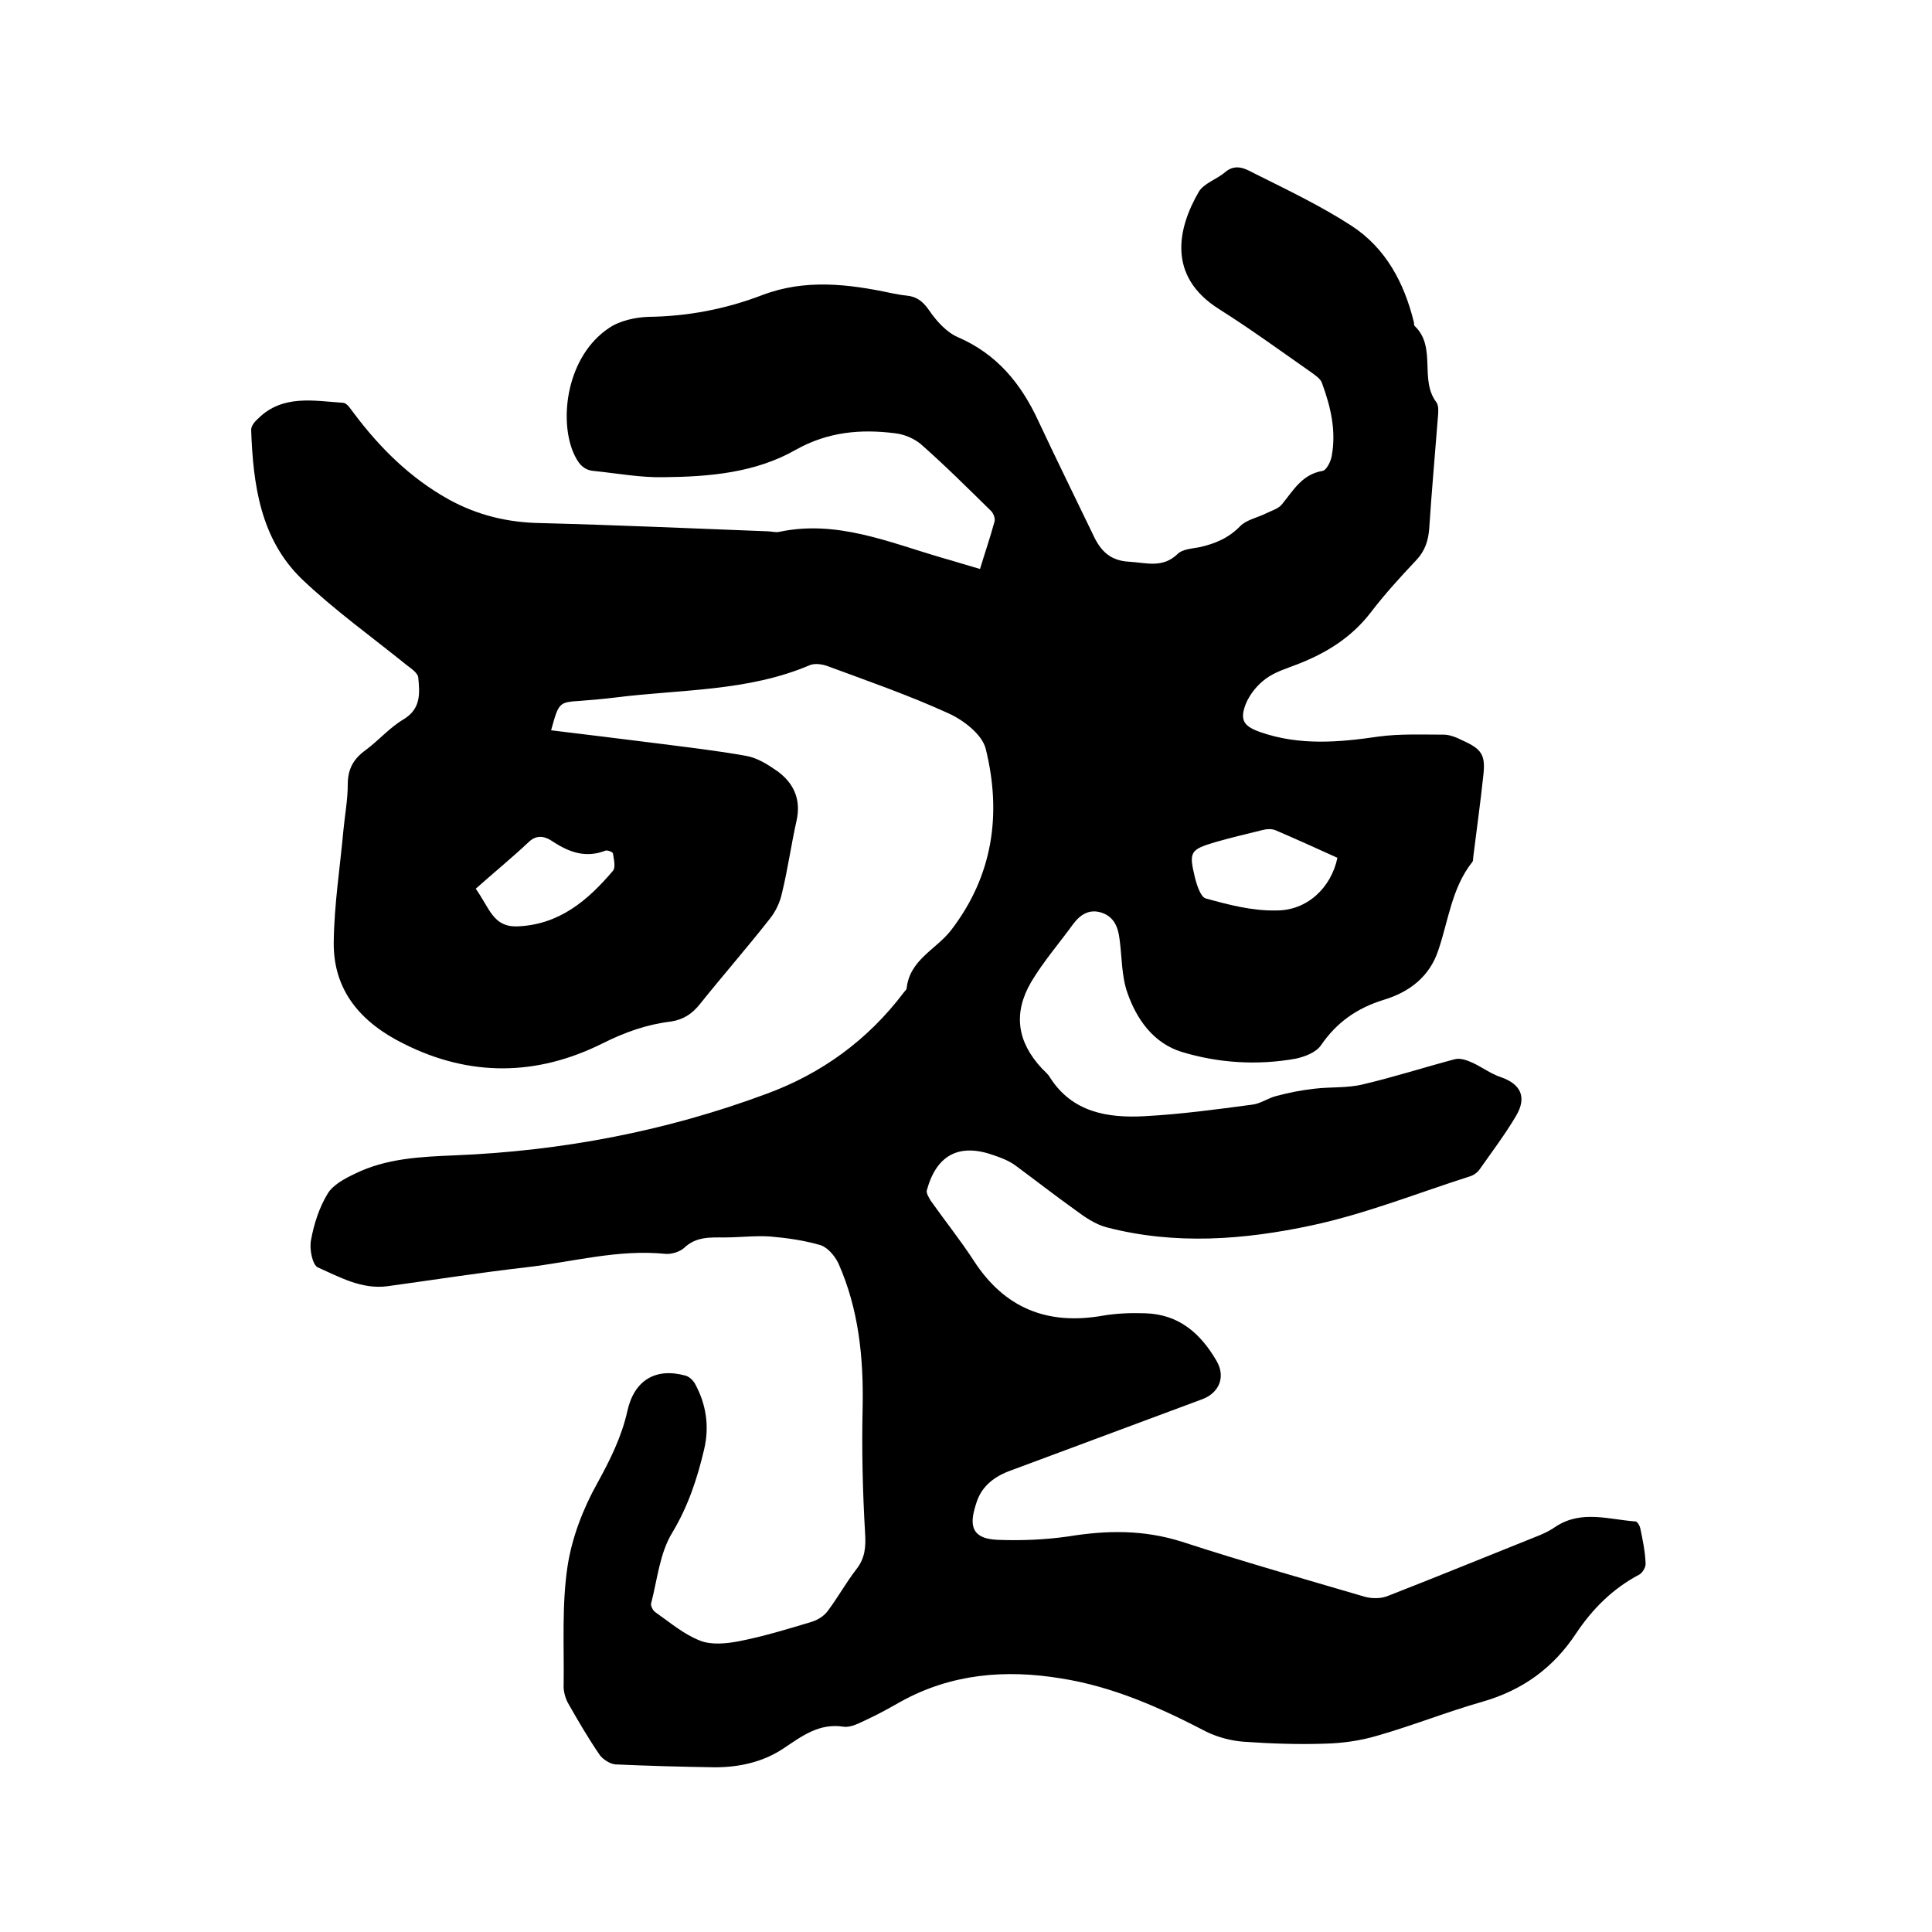
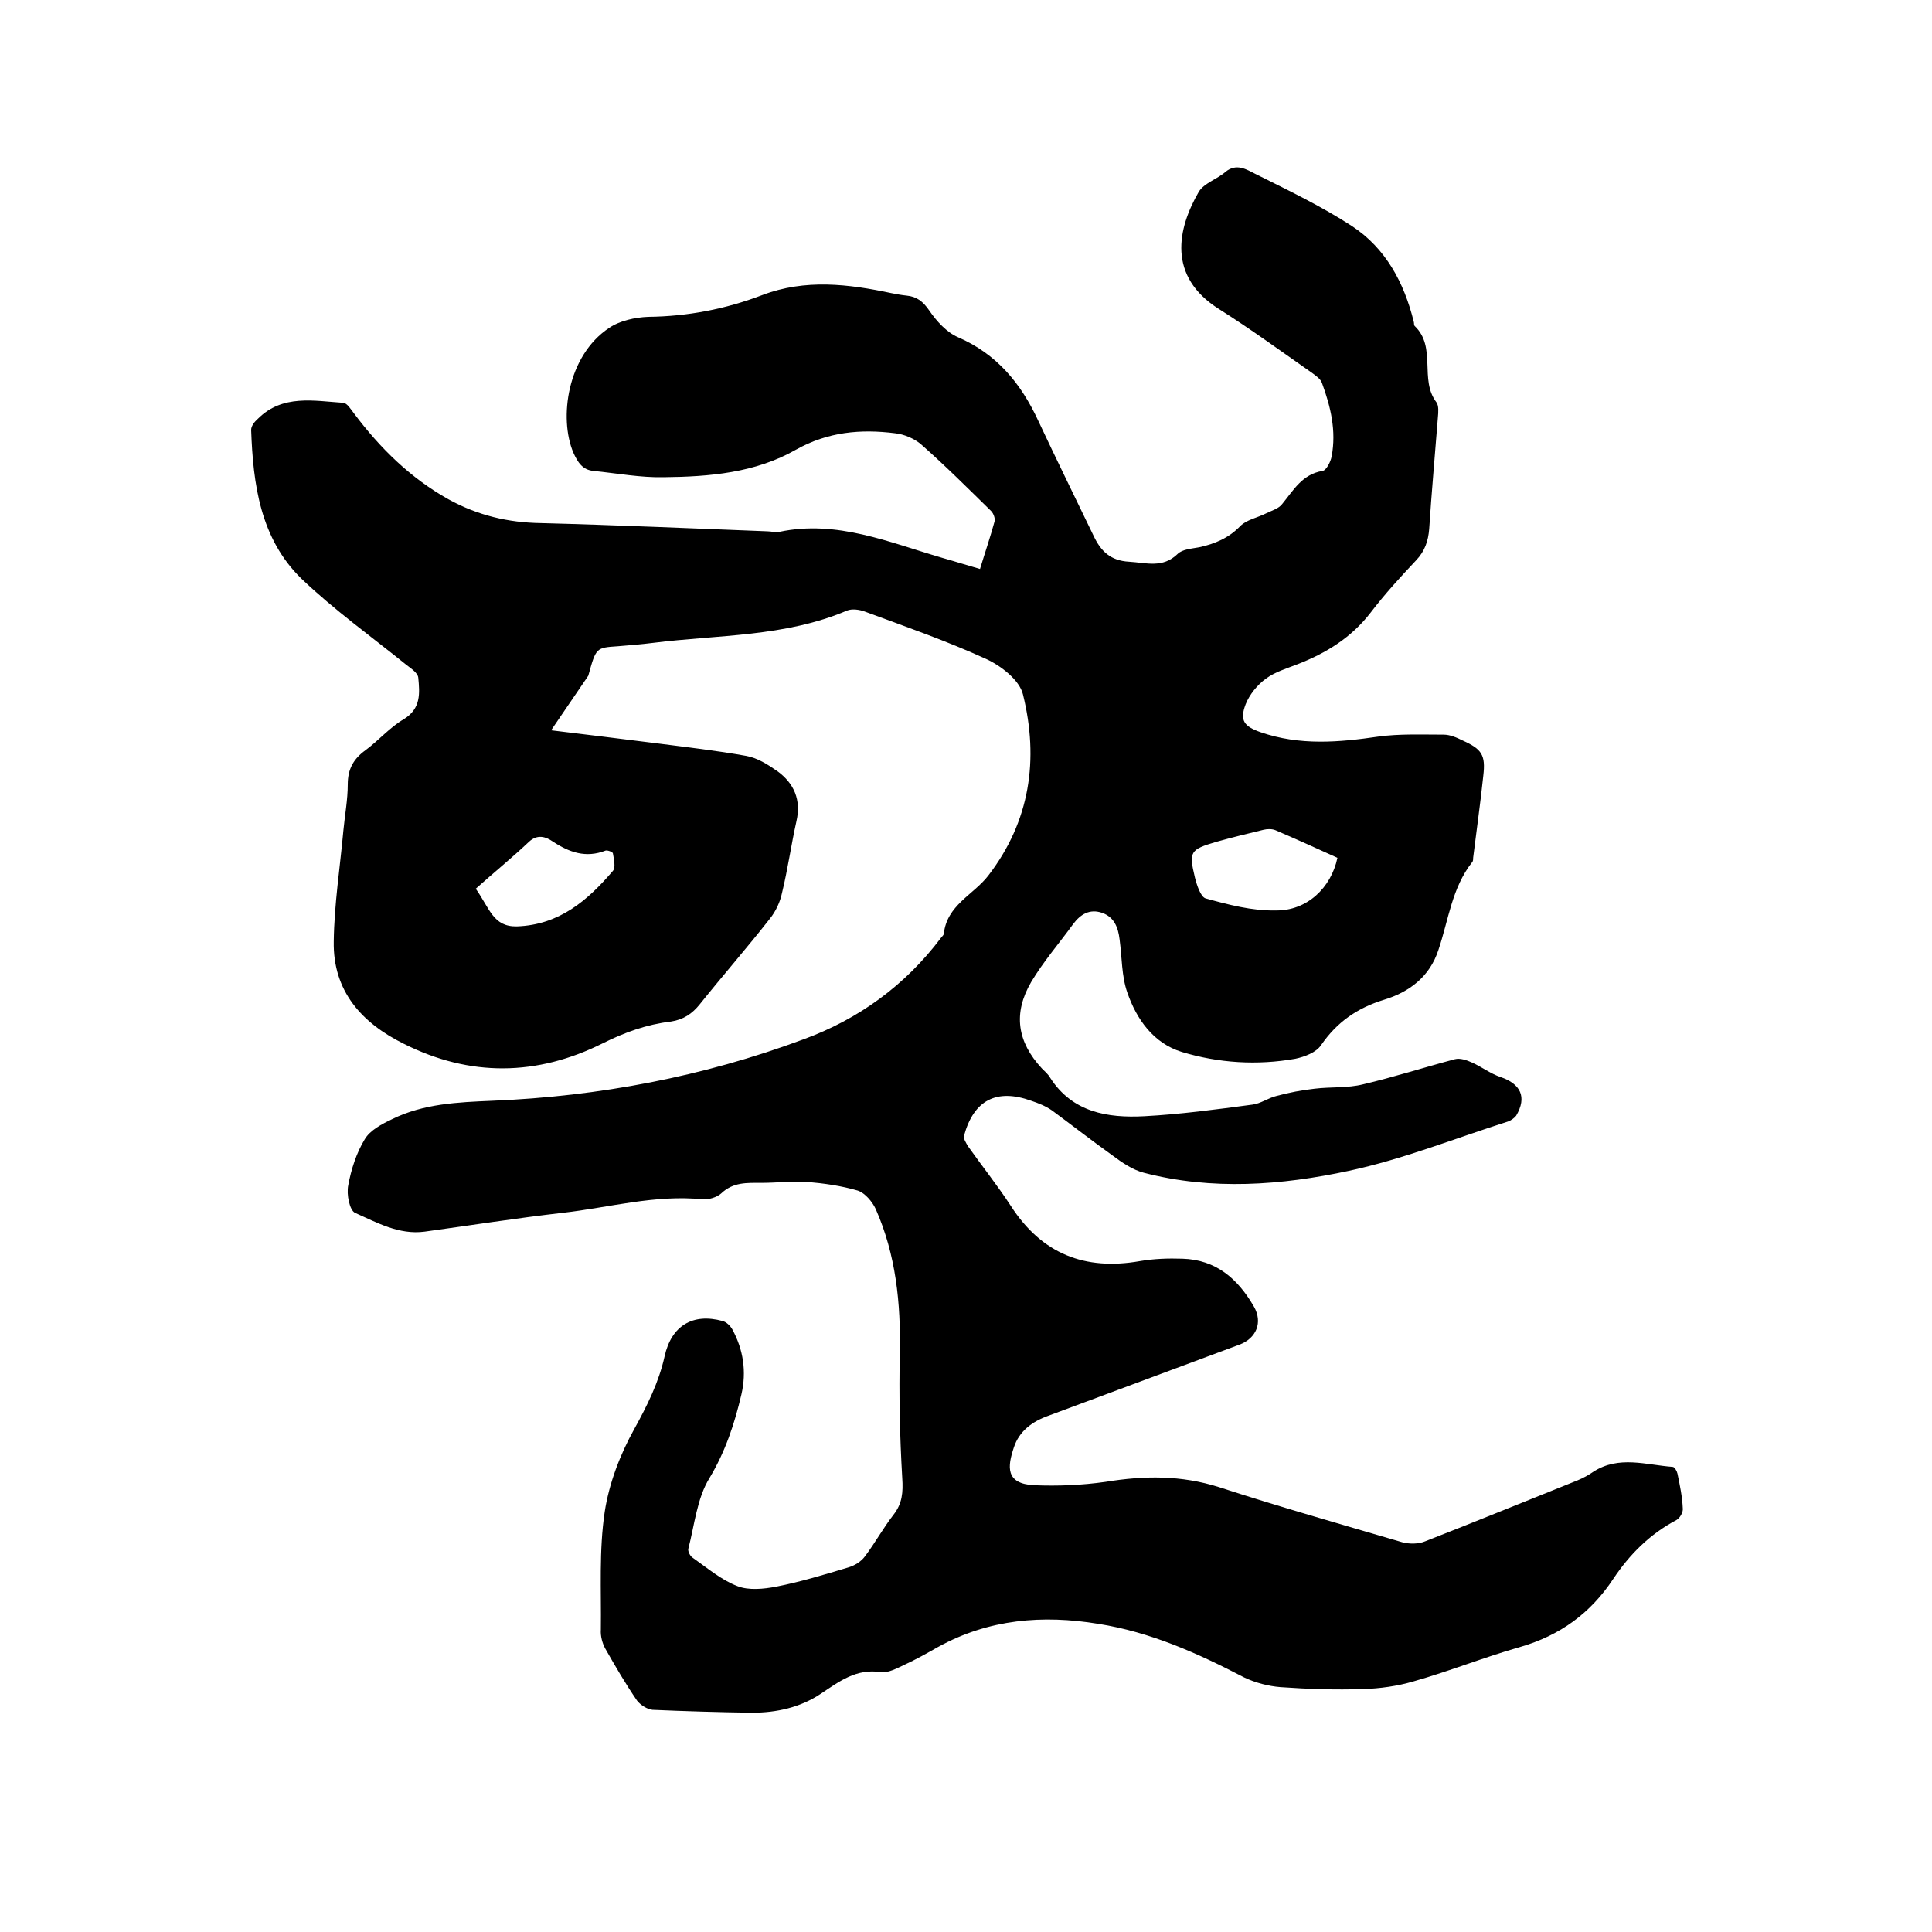
<svg xmlns="http://www.w3.org/2000/svg" enable-background="new 0 0 400 400" viewBox="0 0 400 400">
-   <path d="m114.1 151.2c7.5.9 14.7 1.8 21.9 2.7 6.2.8 12.4 1.5 18.5 2.6 2.3.4 4.5 1.8 6.5 3.2 3.4 2.5 4.9 5.9 3.9 10.3-1.1 4.9-1.8 10-3 14.9-.4 1.9-1.3 3.8-2.5 5.3-4.7 6-9.7 11.7-14.5 17.7-1.6 2-3.4 3.2-6 3.6-5 .6-9.5 2.2-14.1 4.5-13.6 6.8-27.5 7-41.2.1-8.7-4.3-14.7-10.9-14.5-21.2.1-7.7 1.3-15.3 2-23 .3-3.2.9-6.3.9-9.5s1.2-5.3 3.7-7.1c2.7-2 5-4.7 7.9-6.4 3.6-2.2 3.3-5.4 3-8.6-.1-1-1.5-1.9-2.4-2.6-7.3-5.9-15-11.4-21.8-17.9-8.5-8.3-10-19.5-10.4-30.8 0-.8.7-1.7 1.4-2.3 5.1-5.1 11.6-3.7 17.7-3.3.8.1 1.5 1.3 2.2 2.2 5.4 7.2 11.7 13.4 19.6 17.8 6 3.3 12.3 4.8 19.1 4.9 15.6.4 31.3 1.1 46.9 1.7.8 0 1.7.3 2.5.1 11.9-2.5 22.7 2.2 33.7 5.4 2.5.7 5 1.5 7.8 2.3 1-3.3 2.1-6.5 3-9.8.2-.6-.2-1.7-.7-2.2-4.8-4.7-9.5-9.4-14.5-13.8-1.4-1.2-3.5-2.1-5.4-2.3-7.1-.9-13.9-.3-20.5 3.4-8.4 4.8-17.9 5.6-27.4 5.7-4.8.1-9.6-.8-14.5-1.3-2.3-.2-3.3-1.8-4.2-3.8-3-7.1-1.3-20 7.4-25.8 2.2-1.5 5.4-2.2 8.1-2.3 8.2-.1 16-1.6 23.6-4.5 8.9-3.4 17.9-2.3 26.8-.4 1 .2 2.1.4 3.1.5 2.1.2 3.4 1.2 4.7 3.1 1.5 2.2 3.6 4.5 5.9 5.5 8.1 3.5 13.1 9.6 16.7 17.4 3.7 7.9 7.6 15.8 11.4 23.7 1.5 3.2 3.5 5.2 7.4 5.4 3.5.2 6.9 1.4 10-1.6 1-1 2.9-1.1 4.5-1.4 3.2-.7 6.1-1.9 8.5-4.4 1.3-1.3 3.5-1.7 5.3-2.6 1.2-.6 2.7-1 3.4-2 2.3-2.8 4.1-6.1 8.3-6.8.8-.1 1.7-1.9 1.9-3 1-5.3-.2-10.3-2-15.2-.3-.9-1.4-1.6-2.2-2.2-6.3-4.4-12.6-9-19.1-13.1-10.8-6.8-8.6-16.7-4.2-24.3 1.1-1.8 3.8-2.6 5.5-4.1 2.3-1.9 4.4-.5 6.2.4 6.8 3.4 13.7 6.7 20 10.8 7 4.6 10.8 11.7 12.8 19.8.1.3 0 .7.2.9 4.6 4.4.9 11.1 4.5 15.8.5.7.4 2 .3 3.1-.6 7.7-1.3 15.4-1.8 23.1-.2 2.5-.9 4.6-2.7 6.5-3.3 3.5-6.5 7-9.4 10.8-4 5.2-9.2 8.4-15.1 10.7-2.3.9-4.7 1.6-6.6 3-1.8 1.3-3.4 3.3-4.2 5.3-1.3 3.4-.3 4.6 3.1 5.8 8.1 2.8 16.2 2.1 24.4.9 4.4-.6 9-.4 13.5-.4 1.3 0 2.7.6 3.9 1.2 4 1.8 4.8 3 4.3 7.3-.6 5.7-1.4 11.3-2.1 17 0 .3 0 .7-.2.9-4.2 5.3-4.9 12-7 18.2-1.8 5.5-6 8.7-11.3 10.3-5.5 1.7-9.7 4.6-13 9.4-1 1.5-3.4 2.4-5.3 2.8-7.9 1.4-15.9.9-23.5-1.4-5.9-1.8-9.4-6.8-11.3-12.3-1.2-3.4-1.1-7.3-1.6-11-.3-2.5-1.1-4.6-3.6-5.5-2.6-.9-4.5.3-6 2.3-2.9 4-6.2 7.8-8.7 12-3.8 6.5-2.9 12.4 2.2 17.9.6.6 1.3 1.2 1.7 1.9 4.6 7.2 11.9 8.4 19.5 8 7.5-.4 14.9-1.4 22.4-2.4 1.7-.2 3.3-1.4 5-1.8 2.6-.7 5.2-1.2 7.9-1.5 3.3-.4 6.8-.1 10-.9 6.4-1.5 12.6-3.5 19-5.2 1.1-.3 2.5.2 3.6.7 2 .9 3.8 2.3 5.9 3 4.1 1.4 5.5 4.1 3.2 8s-5.1 7.6-7.7 11.3c-.4.5-1.1 1-1.7 1.2-11 3.5-21.7 7.8-32.9 10.2-14 3-28.3 4.1-42.5.4-2.3-.6-4.5-2.1-6.5-3.6-4.2-3-8.3-6.2-12.5-9.3-1.3-.9-2.8-1.5-4.3-2-7.2-2.6-11.9-.1-13.9 7.2-.2.6.4 1.5.8 2.2 2.9 4.1 6.1 8.1 8.9 12.4 6.4 9.9 15.3 13.4 26.7 11.4 2.9-.5 5.9-.6 8.8-.5 7 .2 11.5 4.2 14.8 9.9 1.9 3.3.5 6.6-3 7.9-13.2 4.9-26.3 9.8-39.5 14.7-3.4 1.2-6.1 3.2-7.2 6.6-1.3 3.9-1.8 7.5 4.2 7.8 4.9.2 9.9 0 14.8-.7 8-1.3 15.6-1.4 23.5 1.1 12.6 4.1 25.3 7.7 37.9 11.4 1.5.4 3.4.4 4.8-.2 10.5-4.1 21-8.4 31.5-12.6 1.2-.5 2.3-1.1 3.3-1.8 5.3-3.4 10.9-1.4 16.4-1 .4 0 .9.9 1 1.4.5 2.4 1 4.8 1.1 7.2.1.8-.6 2-1.3 2.4-5.5 2.9-9.7 7.1-13.1 12.2-4.7 7.1-11 11.7-19.3 14.1-7.4 2.1-14.6 5-22 7.1-3.4 1-7 1.5-10.5 1.6-5.7.2-11.4 0-17.1-.4-2.5-.2-5.2-.9-7.5-2-9.6-5-19.4-9.4-30.2-11.1-11.5-1.9-22.7-1-33.2 4.8-2.3 1.3-4.6 2.6-7 3.7-1.5.7-3.3 1.7-4.8 1.5-5.1-.8-8.6 1.9-12.5 4.5-4.2 2.8-9.1 3.9-14.2 3.9-6.9-.1-13.8-.3-20.6-.6-1.1-.1-2.5-1-3.2-1.9-2.4-3.5-4.5-7.1-6.6-10.8-.6-1.1-1-2.6-.9-3.9.1-8.1-.4-16.4.8-24.4.9-5.9 3.2-11.9 6.1-17.1 2.7-4.9 5.1-9.7 6.3-15.1 1.4-6.3 5.8-9 12-7.3.8.2 1.6 1 2 1.7 2.3 4.2 3 8.8 1.9 13.5-1.4 6-3.3 11.8-6.6 17.3-2.6 4.2-3.1 9.7-4.4 14.7-.1.5.4 1.5.9 1.8 3 2.1 5.9 4.6 9.3 5.9 2.3.9 5.4.6 8 .1 5.1-1 10-2.5 15-4 1.3-.4 2.6-1.2 3.4-2.3 2.1-2.8 3.8-5.9 5.9-8.6 1.8-2.3 2-4.6 1.8-7.6-.5-8.6-.7-17.3-.5-25.9.2-10.3-.8-20.3-5-29.8-.7-1.5-2.2-3.3-3.7-3.8-3.4-1-7-1.5-10.5-1.8-3.1-.2-6.3.2-9.5.2-2.9 0-5.8-.2-8.3 2.2-.9.8-2.6 1.3-3.8 1.2-9.9-1-19.3 1.7-29 2.8-9.6 1.1-19.1 2.6-28.6 3.9-5.3.7-9.9-1.9-14.4-3.9-1.1-.5-1.8-3.8-1.4-5.7.6-3.3 1.7-6.7 3.4-9.5 1.1-1.9 3.6-3.2 5.7-4.2 6.5-3.2 13.6-3.5 20.7-3.8 22.1-.9 43.7-5 64.4-12.7 11.5-4.2 21.1-11.2 28.5-21 .2-.3.5-.5.6-.8.6-6 6.1-8.1 9.2-12.1 8.7-11.3 10.5-24.1 7.2-37.5-.7-3-4.6-6-7.7-7.4-8.1-3.7-16.7-6.7-25.1-9.8-1.1-.4-2.6-.6-3.6-.2-12.9 5.5-26.7 5-40.2 6.7-2.4.3-4.8.5-7.3.7-4.5.3-4.5.3-6.1 6.1zm162.8 26.4c-4.4-2-8.6-3.9-12.8-5.7-.7-.3-1.7-.3-2.5-.1-3.3.8-6.6 1.6-9.8 2.5-5.4 1.6-5.7 2-4.4 7.4.4 1.6 1.2 4 2.2 4.3 4.7 1.3 9.6 2.6 14.5 2.5 6.5.1 11.5-4.7 12.8-10.9zm-178.4 6.4c2.9 4.1 3.6 7.9 8.5 7.8 8.8-.3 14.7-5.4 19.9-11.5.6-.7.2-2.4 0-3.6 0-.3-1.1-.7-1.5-.6-4.1 1.6-7.5.4-11-1.9-1.3-.9-3.1-1.6-4.9.1-3.5 3.3-7.3 6.4-11 9.7z" />
+   <path d="m114.1 151.2c7.5.9 14.7 1.8 21.9 2.7 6.2.8 12.4 1.5 18.5 2.6 2.3.4 4.5 1.8 6.5 3.2 3.4 2.5 4.9 5.9 3.9 10.3-1.1 4.9-1.8 10-3 14.9-.4 1.9-1.3 3.8-2.5 5.3-4.7 6-9.7 11.7-14.5 17.7-1.6 2-3.4 3.2-6 3.6-5 .6-9.5 2.2-14.1 4.5-13.6 6.8-27.5 7-41.2.1-8.7-4.3-14.7-10.9-14.5-21.2.1-7.7 1.3-15.3 2-23 .3-3.2.9-6.3.9-9.5s1.2-5.3 3.7-7.1c2.7-2 5-4.7 7.9-6.4 3.6-2.2 3.3-5.4 3-8.6-.1-1-1.5-1.9-2.4-2.6-7.3-5.9-15-11.4-21.8-17.9-8.5-8.3-10-19.5-10.4-30.8 0-.8.7-1.7 1.4-2.3 5.1-5.1 11.6-3.7 17.7-3.3.8.1 1.5 1.3 2.2 2.2 5.4 7.2 11.7 13.4 19.6 17.8 6 3.3 12.3 4.8 19.1 4.9 15.6.4 31.3 1.1 46.9 1.7.8 0 1.7.3 2.5.1 11.9-2.5 22.7 2.2 33.7 5.4 2.5.7 5 1.5 7.8 2.3 1-3.3 2.1-6.5 3-9.8.2-.6-.2-1.7-.7-2.2-4.8-4.7-9.5-9.4-14.5-13.8-1.4-1.2-3.5-2.1-5.4-2.3-7.1-.9-13.9-.3-20.5 3.4-8.4 4.8-17.9 5.6-27.4 5.7-4.8.1-9.6-.8-14.5-1.3-2.3-.2-3.3-1.8-4.2-3.8-3-7.1-1.3-20 7.4-25.8 2.2-1.5 5.4-2.2 8.1-2.3 8.2-.1 16-1.6 23.6-4.5 8.9-3.4 17.9-2.3 26.8-.4 1 .2 2.1.4 3.1.5 2.1.2 3.4 1.2 4.7 3.1 1.5 2.2 3.6 4.5 5.9 5.5 8.1 3.5 13.1 9.6 16.7 17.4 3.7 7.9 7.6 15.8 11.4 23.7 1.5 3.2 3.5 5.2 7.4 5.4 3.5.2 6.9 1.4 10-1.6 1-1 2.9-1.1 4.5-1.4 3.2-.7 6.1-1.9 8.5-4.4 1.3-1.3 3.5-1.7 5.3-2.6 1.2-.6 2.7-1 3.4-2 2.3-2.8 4.1-6.1 8.3-6.8.8-.1 1.7-1.9 1.9-3 1-5.3-.2-10.3-2-15.2-.3-.9-1.4-1.6-2.2-2.2-6.3-4.4-12.6-9-19.1-13.1-10.8-6.8-8.6-16.7-4.2-24.3 1.1-1.8 3.8-2.6 5.5-4.1 2.3-1.9 4.4-.5 6.2.4 6.8 3.4 13.7 6.7 20 10.8 7 4.6 10.8 11.7 12.8 19.8.1.3 0 .7.2.9 4.6 4.4.9 11.1 4.5 15.8.5.7.4 2 .3 3.1-.6 7.7-1.3 15.4-1.8 23.1-.2 2.5-.9 4.6-2.7 6.5-3.3 3.5-6.5 7-9.4 10.8-4 5.2-9.2 8.4-15.1 10.7-2.3.9-4.7 1.6-6.6 3-1.8 1.3-3.4 3.3-4.2 5.3-1.3 3.4-.3 4.6 3.1 5.8 8.1 2.8 16.2 2.1 24.4.9 4.4-.6 9-.4 13.5-.4 1.3 0 2.7.6 3.9 1.2 4 1.8 4.8 3 4.3 7.3-.6 5.7-1.4 11.3-2.1 17 0 .3 0 .7-.2.9-4.2 5.3-4.9 12-7 18.2-1.8 5.5-6 8.7-11.3 10.3-5.5 1.7-9.7 4.6-13 9.4-1 1.5-3.4 2.4-5.3 2.8-7.9 1.4-15.9.9-23.5-1.4-5.9-1.8-9.4-6.8-11.3-12.3-1.2-3.4-1.1-7.3-1.6-11-.3-2.5-1.1-4.6-3.6-5.5-2.6-.9-4.5.3-6 2.3-2.9 4-6.2 7.8-8.7 12-3.8 6.5-2.9 12.4 2.2 17.9.6.6 1.3 1.2 1.7 1.9 4.6 7.2 11.9 8.4 19.5 8 7.5-.4 14.9-1.4 22.4-2.4 1.7-.2 3.3-1.4 5-1.8 2.6-.7 5.2-1.2 7.9-1.5 3.3-.4 6.8-.1 10-.9 6.4-1.5 12.6-3.5 19-5.2 1.1-.3 2.5.2 3.6.7 2 .9 3.8 2.3 5.9 3 4.1 1.4 5.5 4.1 3.2 8c-.4.5-1.1 1-1.7 1.2-11 3.5-21.7 7.8-32.9 10.2-14 3-28.3 4.1-42.5.4-2.3-.6-4.5-2.1-6.5-3.6-4.2-3-8.3-6.2-12.5-9.3-1.3-.9-2.8-1.5-4.3-2-7.2-2.6-11.9-.1-13.9 7.2-.2.6.4 1.5.8 2.2 2.9 4.1 6.1 8.1 8.9 12.4 6.4 9.9 15.3 13.4 26.7 11.4 2.9-.5 5.9-.6 8.8-.5 7 .2 11.5 4.2 14.8 9.9 1.9 3.3.5 6.6-3 7.9-13.2 4.9-26.3 9.8-39.5 14.7-3.4 1.2-6.1 3.2-7.2 6.6-1.3 3.9-1.8 7.5 4.2 7.8 4.9.2 9.9 0 14.8-.7 8-1.3 15.6-1.4 23.5 1.1 12.6 4.1 25.3 7.7 37.9 11.4 1.5.4 3.4.4 4.8-.2 10.5-4.1 21-8.4 31.5-12.6 1.2-.5 2.3-1.1 3.3-1.8 5.3-3.4 10.9-1.4 16.4-1 .4 0 .9.9 1 1.4.5 2.4 1 4.8 1.1 7.2.1.8-.6 2-1.3 2.4-5.5 2.9-9.7 7.1-13.1 12.2-4.7 7.1-11 11.7-19.3 14.1-7.4 2.1-14.6 5-22 7.1-3.4 1-7 1.5-10.5 1.6-5.7.2-11.4 0-17.1-.4-2.5-.2-5.2-.9-7.5-2-9.6-5-19.4-9.4-30.2-11.1-11.5-1.9-22.7-1-33.2 4.8-2.3 1.3-4.6 2.6-7 3.7-1.5.7-3.3 1.7-4.8 1.5-5.1-.8-8.6 1.9-12.5 4.5-4.2 2.8-9.1 3.9-14.2 3.9-6.9-.1-13.8-.3-20.6-.6-1.1-.1-2.5-1-3.2-1.9-2.4-3.5-4.5-7.1-6.6-10.8-.6-1.1-1-2.6-.9-3.9.1-8.1-.4-16.4.8-24.4.9-5.9 3.2-11.9 6.1-17.1 2.7-4.9 5.1-9.7 6.3-15.1 1.4-6.3 5.8-9 12-7.3.8.2 1.6 1 2 1.7 2.3 4.2 3 8.8 1.9 13.5-1.4 6-3.3 11.8-6.6 17.3-2.6 4.2-3.1 9.7-4.4 14.7-.1.5.4 1.5.9 1.8 3 2.1 5.9 4.6 9.3 5.9 2.3.9 5.4.6 8 .1 5.1-1 10-2.5 15-4 1.3-.4 2.6-1.2 3.4-2.3 2.1-2.8 3.8-5.9 5.9-8.6 1.8-2.3 2-4.6 1.8-7.6-.5-8.6-.7-17.3-.5-25.9.2-10.3-.8-20.3-5-29.8-.7-1.5-2.2-3.3-3.7-3.8-3.4-1-7-1.5-10.5-1.8-3.1-.2-6.3.2-9.5.2-2.9 0-5.8-.2-8.3 2.2-.9.8-2.6 1.3-3.8 1.2-9.9-1-19.3 1.7-29 2.8-9.6 1.1-19.1 2.6-28.6 3.9-5.3.7-9.9-1.9-14.4-3.9-1.1-.5-1.8-3.8-1.4-5.7.6-3.3 1.7-6.7 3.4-9.5 1.1-1.9 3.6-3.2 5.7-4.2 6.5-3.2 13.6-3.5 20.7-3.8 22.1-.9 43.7-5 64.4-12.7 11.5-4.2 21.1-11.2 28.5-21 .2-.3.5-.5.6-.8.6-6 6.1-8.1 9.2-12.1 8.7-11.3 10.5-24.1 7.2-37.5-.7-3-4.6-6-7.7-7.4-8.1-3.7-16.7-6.7-25.1-9.8-1.1-.4-2.6-.6-3.6-.2-12.9 5.5-26.7 5-40.2 6.7-2.4.3-4.8.5-7.3.7-4.5.3-4.5.3-6.1 6.1zm162.8 26.4c-4.4-2-8.6-3.9-12.8-5.7-.7-.3-1.7-.3-2.5-.1-3.3.8-6.6 1.6-9.8 2.5-5.4 1.6-5.7 2-4.4 7.4.4 1.6 1.2 4 2.2 4.3 4.7 1.3 9.6 2.6 14.5 2.5 6.5.1 11.5-4.7 12.8-10.9zm-178.4 6.4c2.9 4.1 3.6 7.9 8.5 7.8 8.8-.3 14.7-5.4 19.9-11.5.6-.7.2-2.4 0-3.6 0-.3-1.1-.7-1.5-.6-4.1 1.6-7.5.4-11-1.9-1.3-.9-3.1-1.6-4.9.1-3.5 3.3-7.3 6.4-11 9.7z" />
</svg>